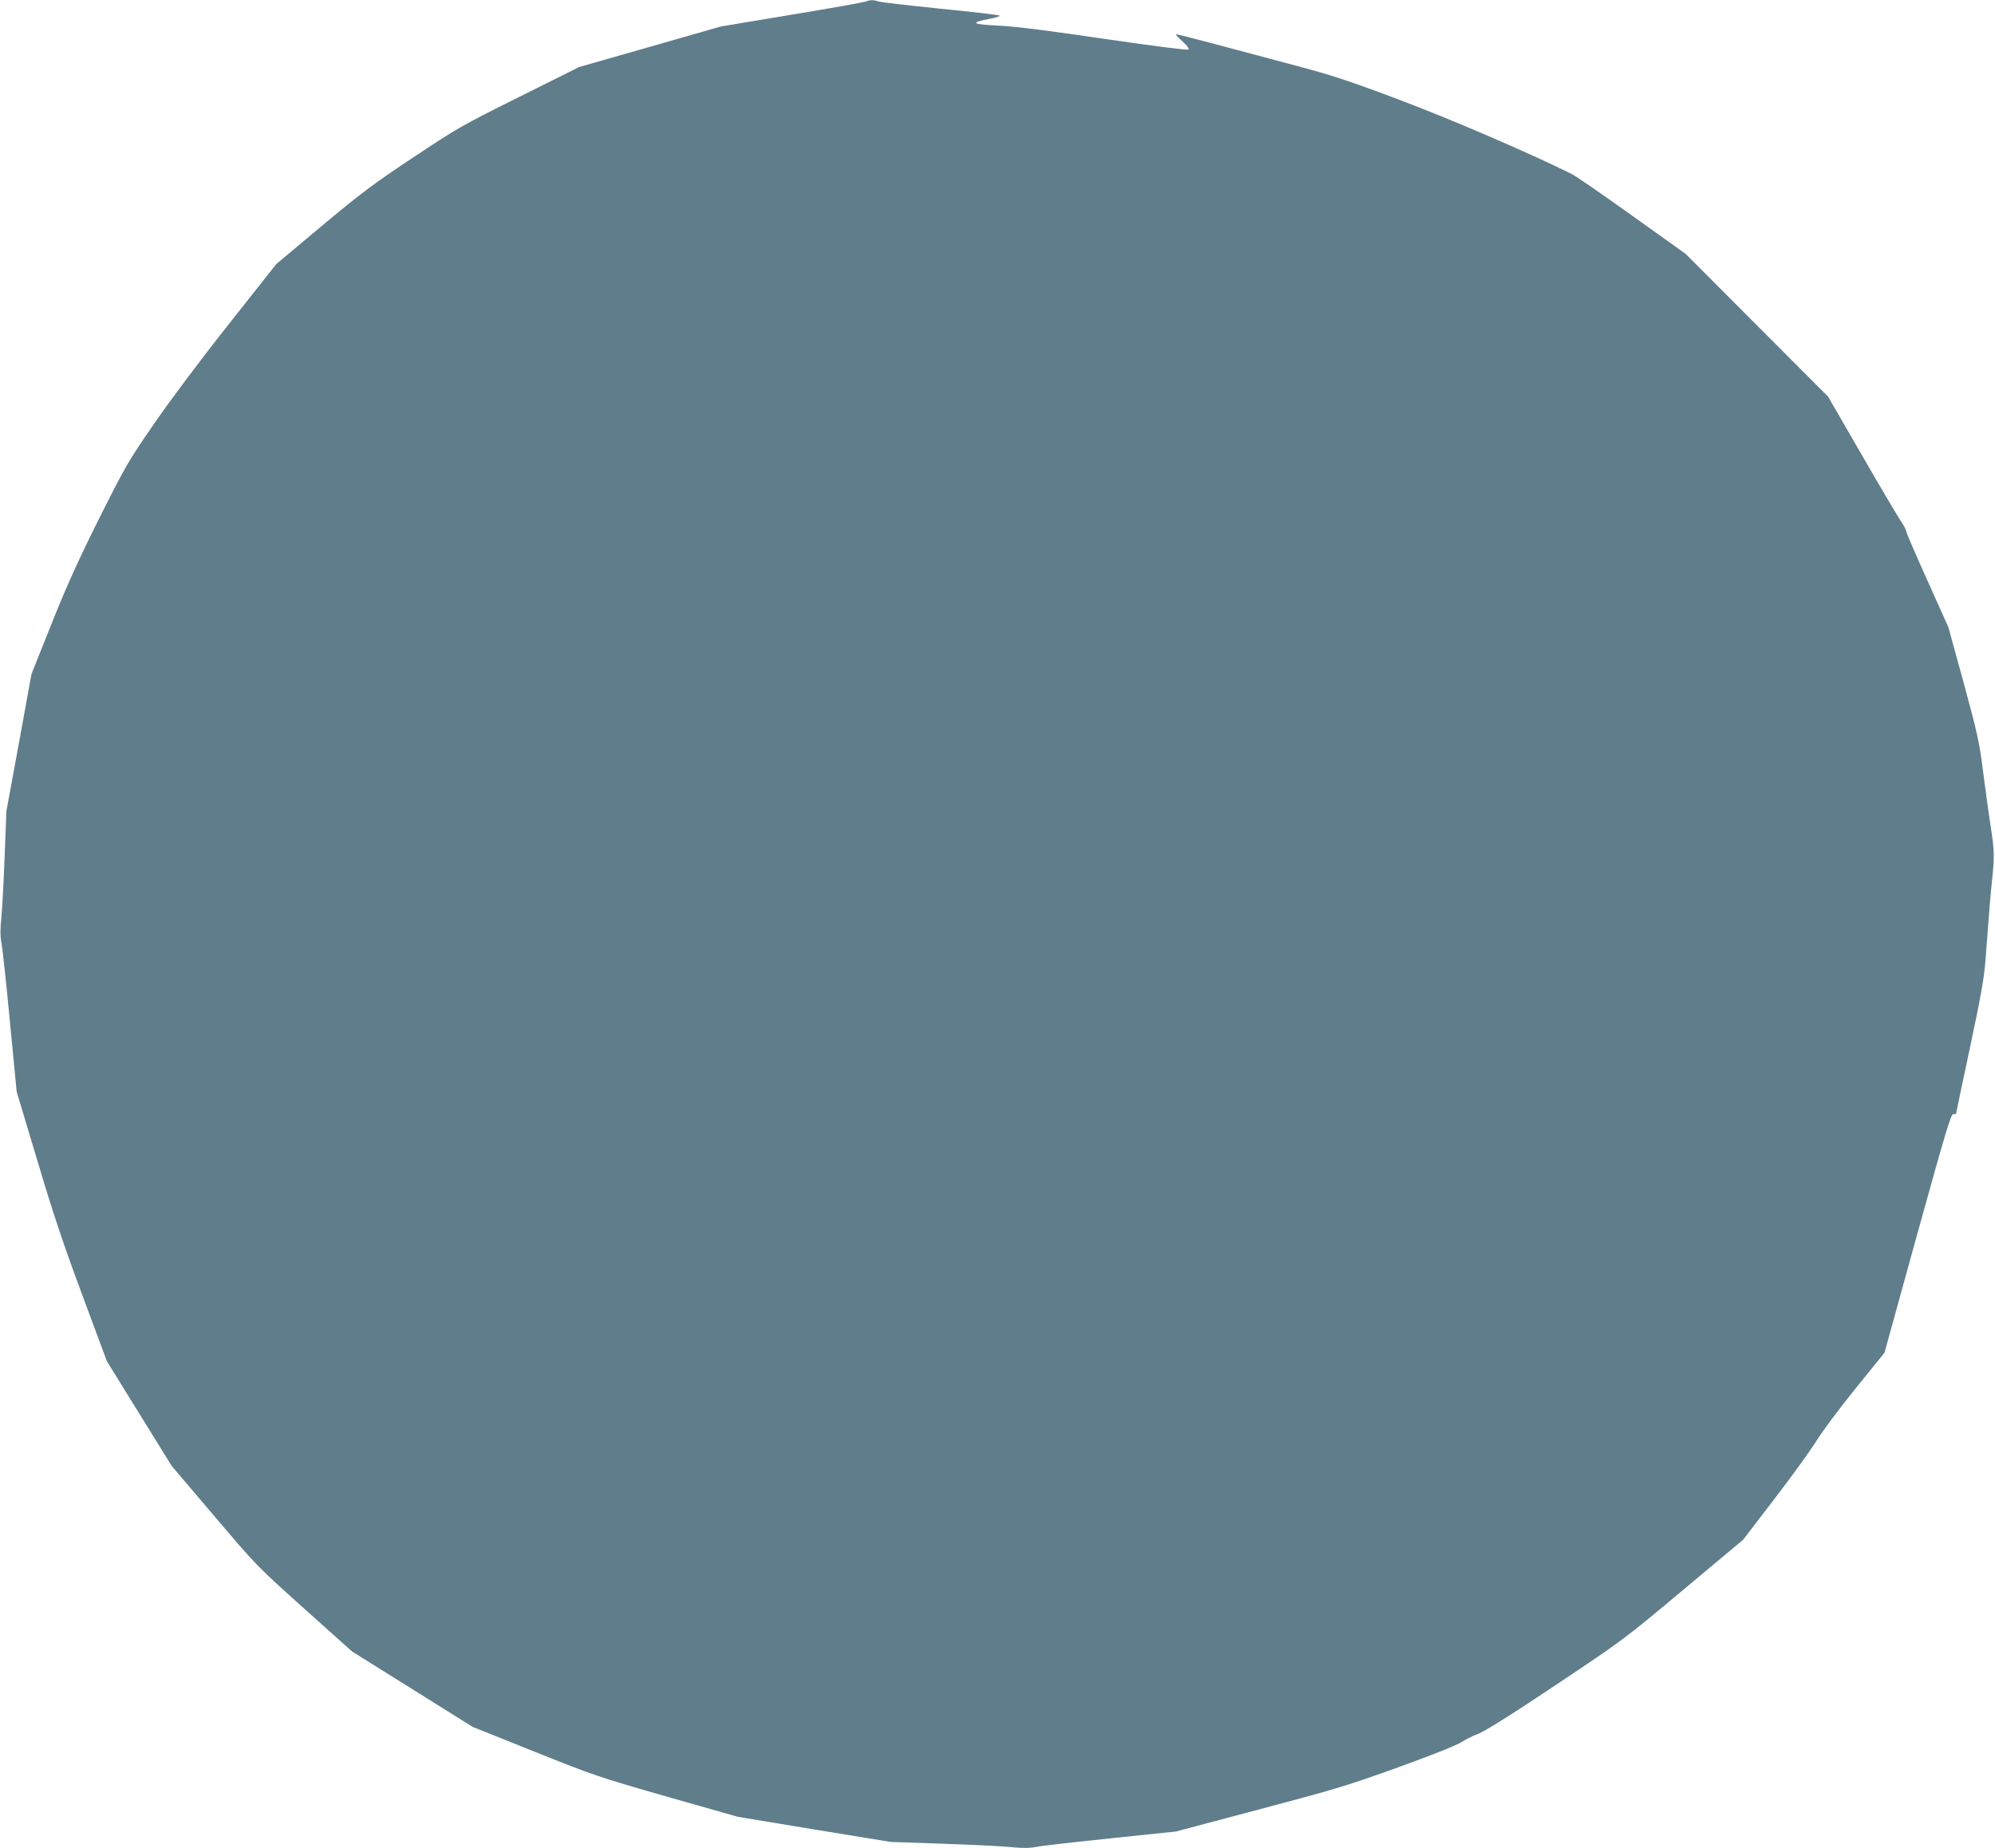
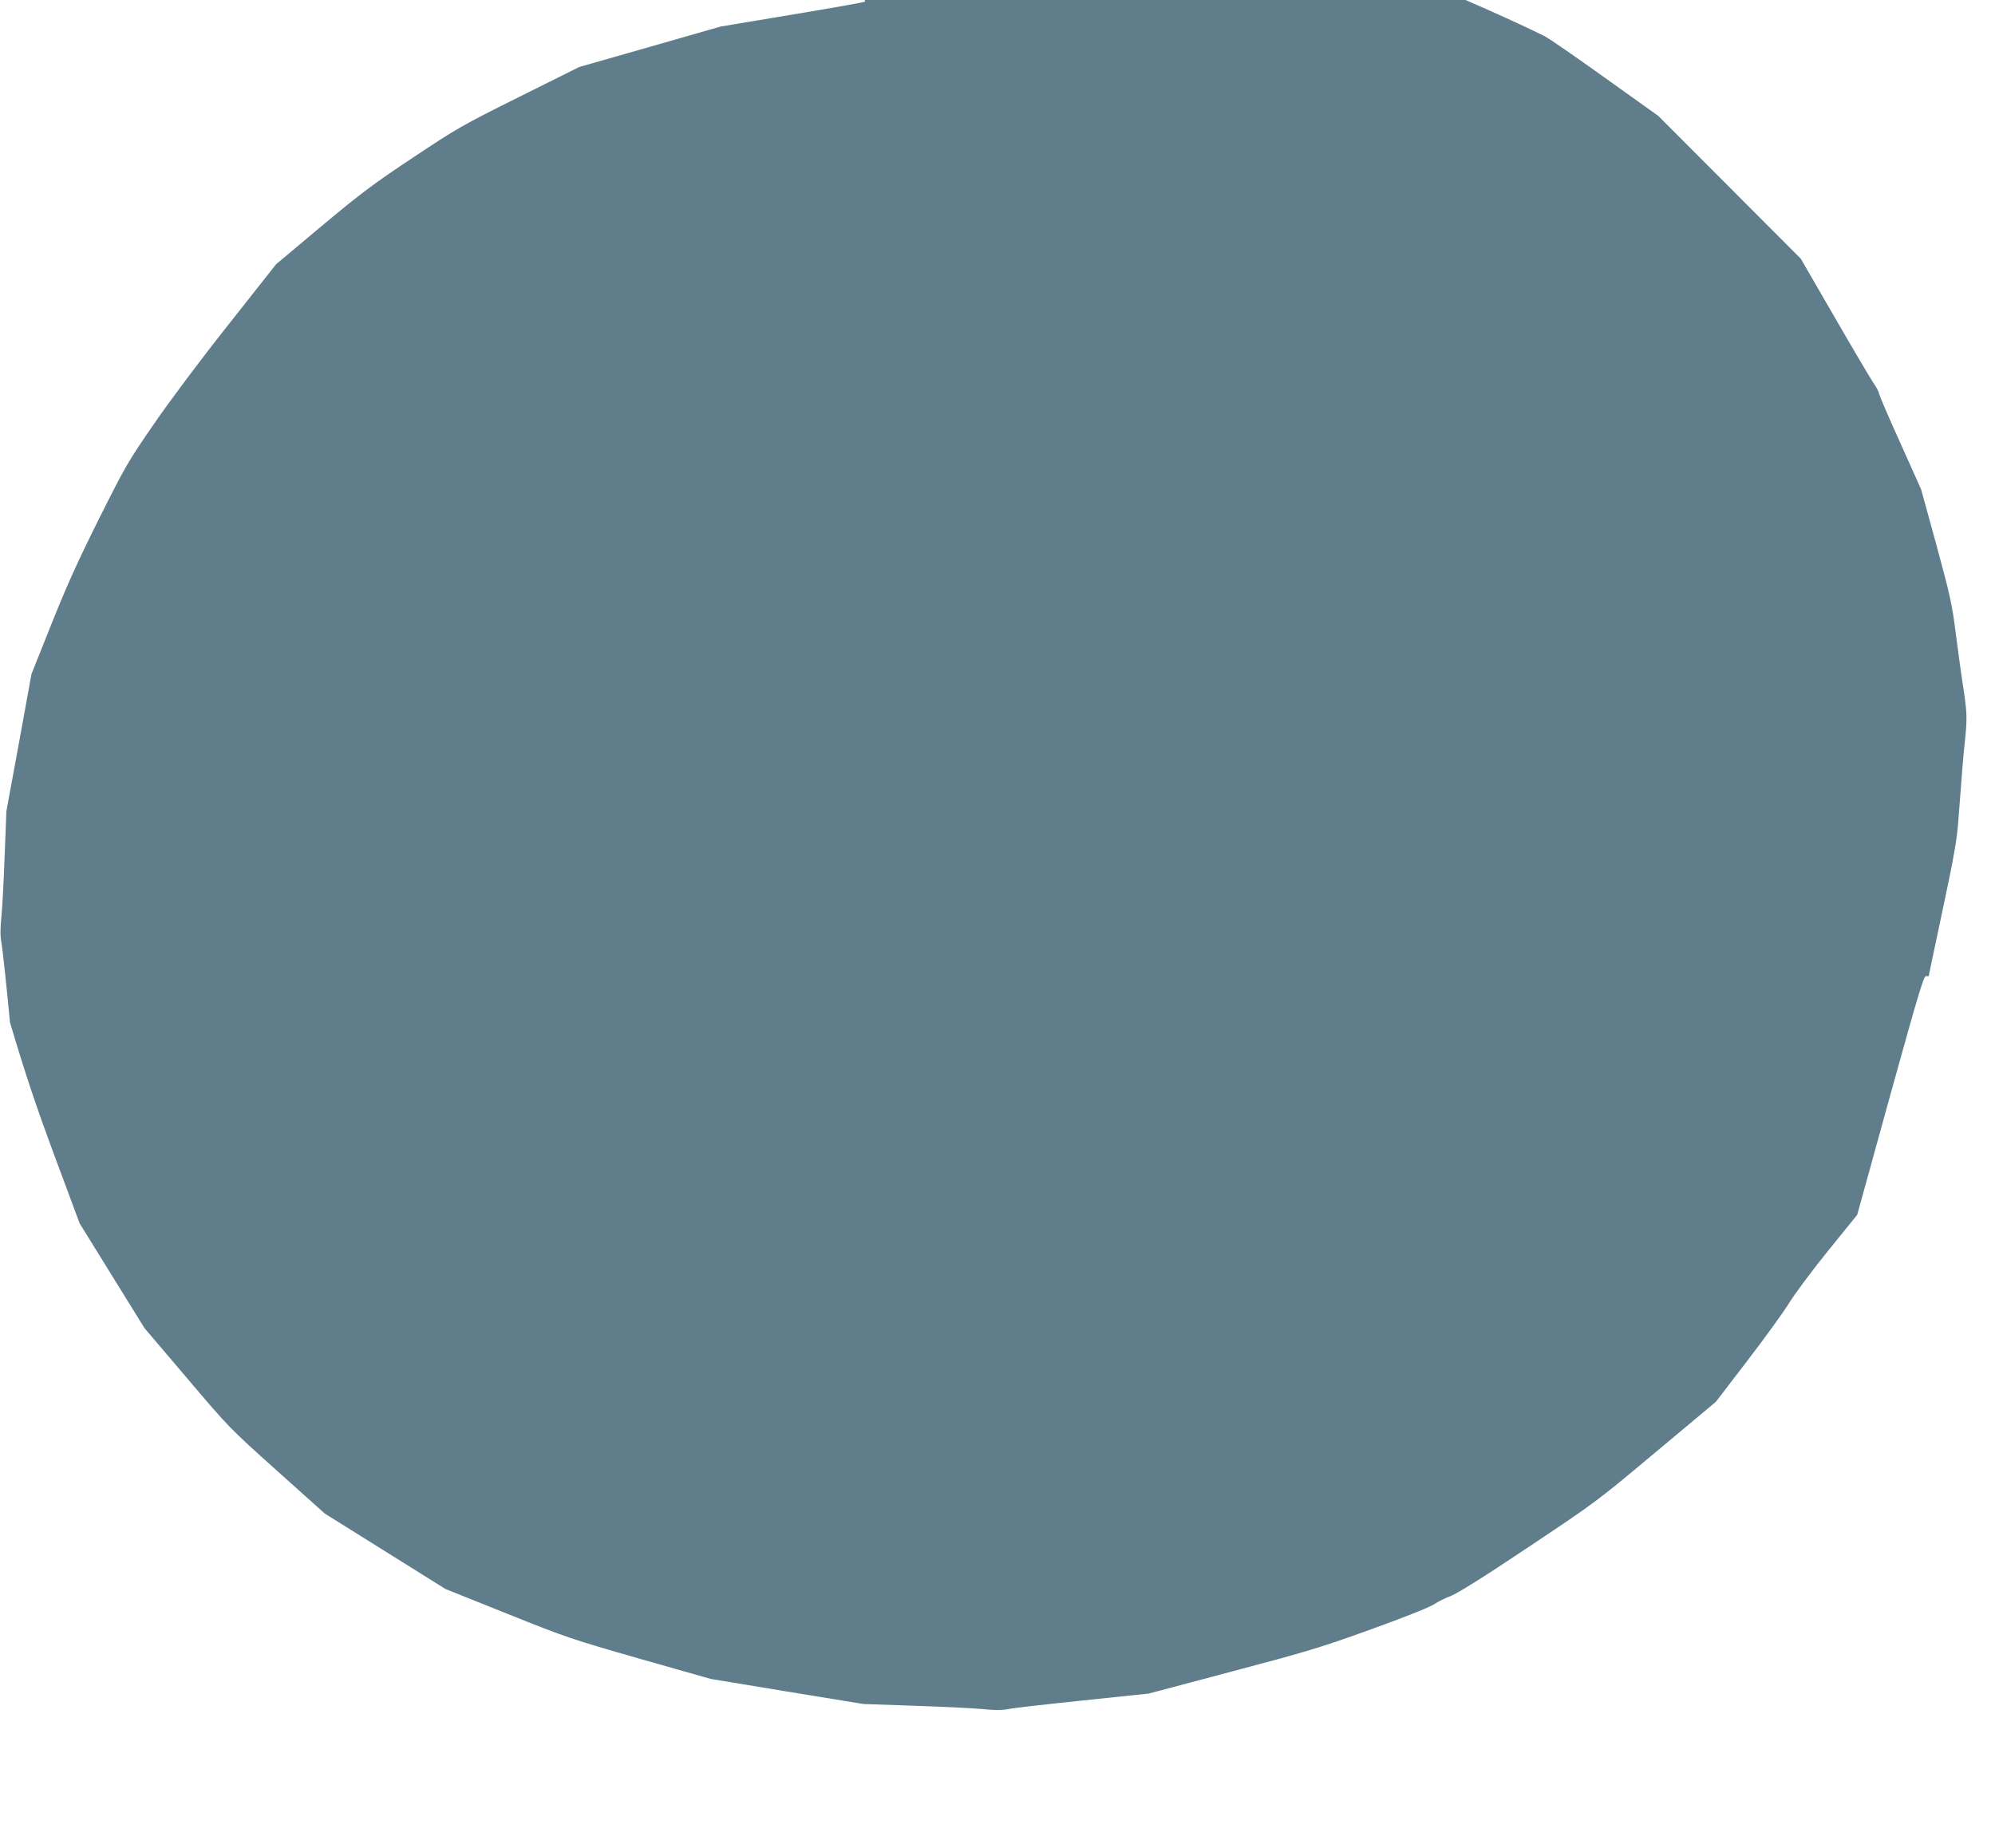
<svg xmlns="http://www.w3.org/2000/svg" version="1.0" width="1280pt" height="1186pt" viewBox="0 0 1280 1186" preserveAspectRatio="xMidYMid meet">
  <g transform="translate(0,1186) scale(0.1,-0.1)" fill="#607d8b" stroke="none">
-     <path d="M5550 11849 c-14 -5 -227 -43 -475 -84 l-450 -75 -454 -130 -455 -130 -385 -192 c-370 -184 -398 -201 -681 -389 -256 -170 -333 -228 -587 -440 l-291 -244 -304 -385 c-180 -227 -377 -490 -480 -640 -168 -243 -183 -271 -352 -607 -134 -269 -207 -429 -305 -675 l-129 -323 -80 -440 -81 -440 -11 -285 c-6 -157 -15 -334 -21 -393 -8 -80 -8 -125 1 -170 6 -34 31 -262 54 -507 l43 -445 132 -440 c101 -339 167 -537 289 -865 l158 -425 208 -336 208 -336 273 -321 c272 -321 274 -322 578 -595 l306 -274 387 -242 387 -242 397 -159 c384 -154 412 -163 851 -289 l454 -129 490 -81 490 -80 320 -11 c176 -6 373 -15 438 -21 89 -9 133 -8 175 0 32 7 246 31 477 55 l420 44 535 142 c487 129 567 153 894 271 216 78 376 142 402 160 24 16 73 41 109 54 43 17 207 119 497 313 431 288 435 290 818 611 l384 321 203 265 c112 146 232 312 267 369 35 57 147 208 250 335 l187 231 212 768 c182 656 215 767 230 764 9 -2 17 -1 17 1 0 3 40 193 89 423 72 338 91 447 100 564 25 332 32 420 43 520 15 142 14 183 -10 340 -12 74 -33 230 -48 345 -24 191 -35 242 -124 570 l-99 360 -135 301 c-75 166 -136 308 -136 317 0 8 -17 39 -37 68 -20 30 -133 221 -250 424 l-214 370 -457 458 -457 458 -340 243 c-187 134 -362 255 -390 269 -276 137 -777 353 -1118 481 -336 126 -429 156 -695 226 -169 45 -398 106 -510 136 -112 30 -209 54 -215 54 -7 0 11 -20 38 -44 32 -29 46 -48 40 -54 -6 -5 -211 21 -535 68 -350 52 -574 80 -673 85 -187 9 -200 19 -59 46 35 6 60 15 55 19 -4 4 -174 24 -378 44 -203 21 -383 41 -399 47 -34 11 -52 10 -86 -2z" />
+     <path d="M5550 11849 c-14 -5 -227 -43 -475 -84 l-450 -75 -454 -130 -455 -130 -385 -192 c-370 -184 -398 -201 -681 -389 -256 -170 -333 -228 -587 -440 l-291 -244 -304 -385 c-180 -227 -377 -490 -480 -640 -168 -243 -183 -271 -352 -607 -134 -269 -207 -429 -305 -675 l-129 -323 -80 -440 -81 -440 -11 -285 c-6 -157 -15 -334 -21 -393 -8 -80 -8 -125 1 -170 6 -34 31 -262 54 -507 c101 -339 167 -537 289 -865 l158 -425 208 -336 208 -336 273 -321 c272 -321 274 -322 578 -595 l306 -274 387 -242 387 -242 397 -159 c384 -154 412 -163 851 -289 l454 -129 490 -81 490 -80 320 -11 c176 -6 373 -15 438 -21 89 -9 133 -8 175 0 32 7 246 31 477 55 l420 44 535 142 c487 129 567 153 894 271 216 78 376 142 402 160 24 16 73 41 109 54 43 17 207 119 497 313 431 288 435 290 818 611 l384 321 203 265 c112 146 232 312 267 369 35 57 147 208 250 335 l187 231 212 768 c182 656 215 767 230 764 9 -2 17 -1 17 1 0 3 40 193 89 423 72 338 91 447 100 564 25 332 32 420 43 520 15 142 14 183 -10 340 -12 74 -33 230 -48 345 -24 191 -35 242 -124 570 l-99 360 -135 301 c-75 166 -136 308 -136 317 0 8 -17 39 -37 68 -20 30 -133 221 -250 424 l-214 370 -457 458 -457 458 -340 243 c-187 134 -362 255 -390 269 -276 137 -777 353 -1118 481 -336 126 -429 156 -695 226 -169 45 -398 106 -510 136 -112 30 -209 54 -215 54 -7 0 11 -20 38 -44 32 -29 46 -48 40 -54 -6 -5 -211 21 -535 68 -350 52 -574 80 -673 85 -187 9 -200 19 -59 46 35 6 60 15 55 19 -4 4 -174 24 -378 44 -203 21 -383 41 -399 47 -34 11 -52 10 -86 -2z" />
  </g>
</svg>